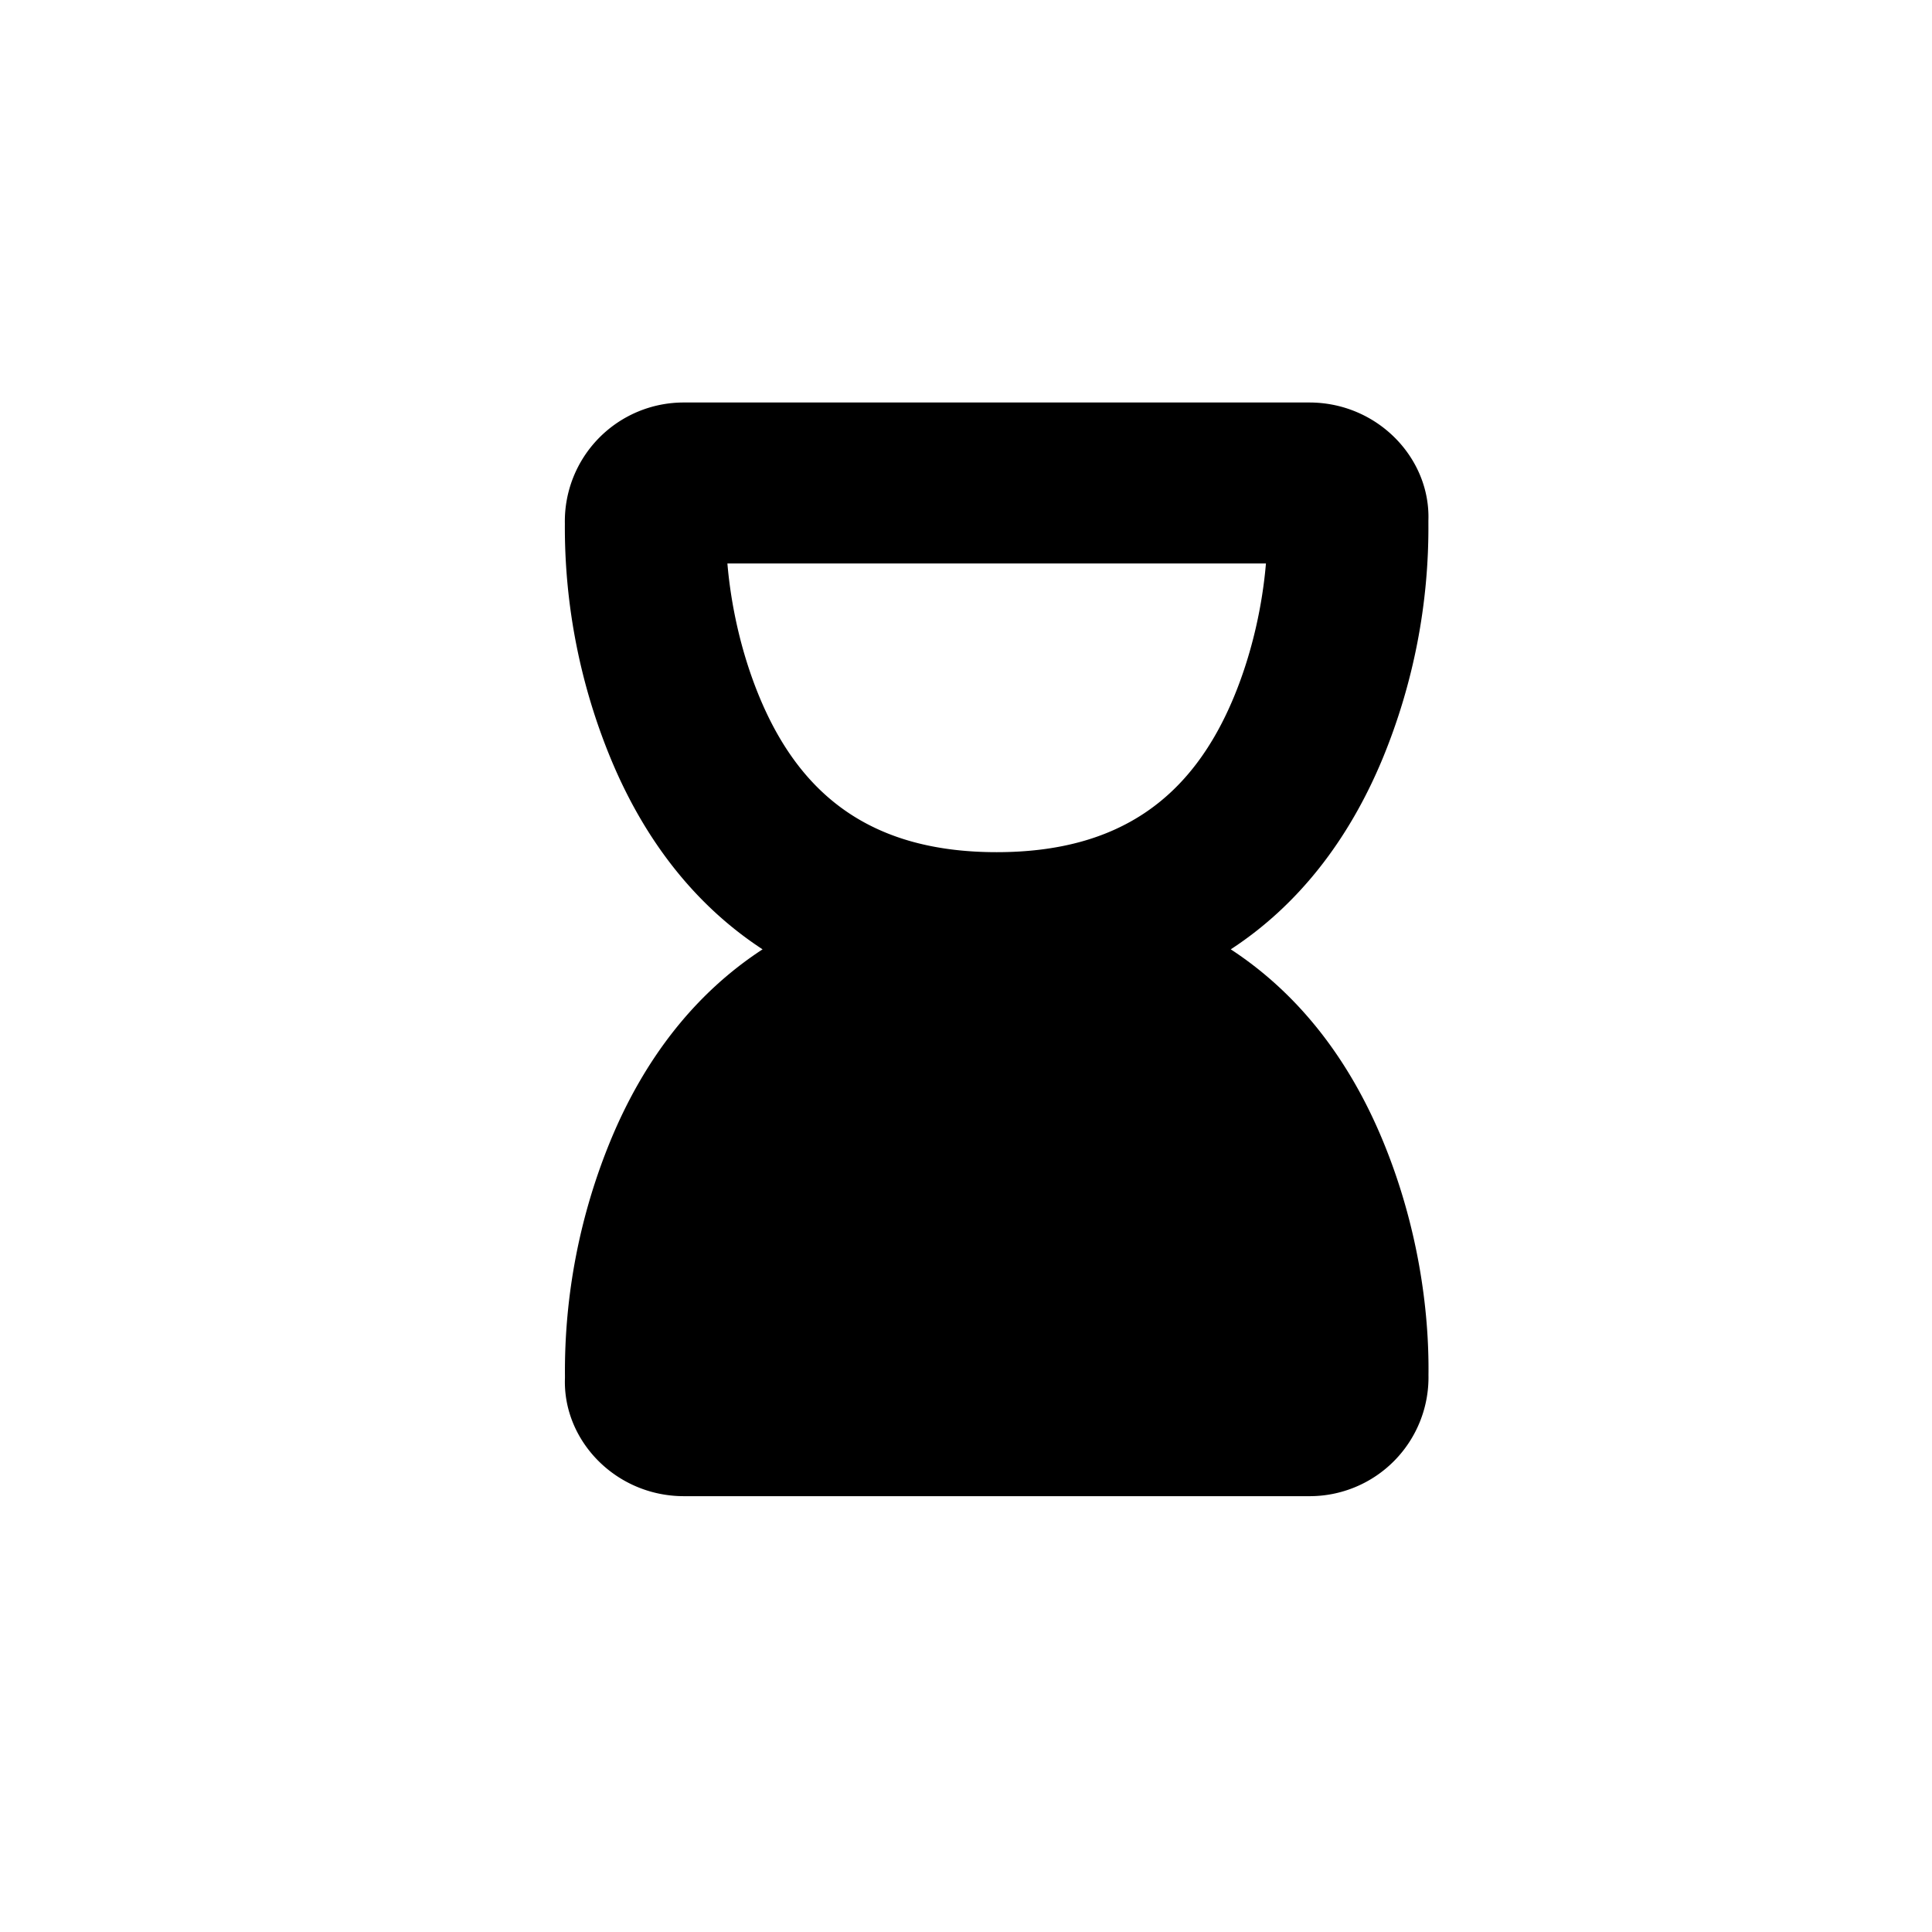
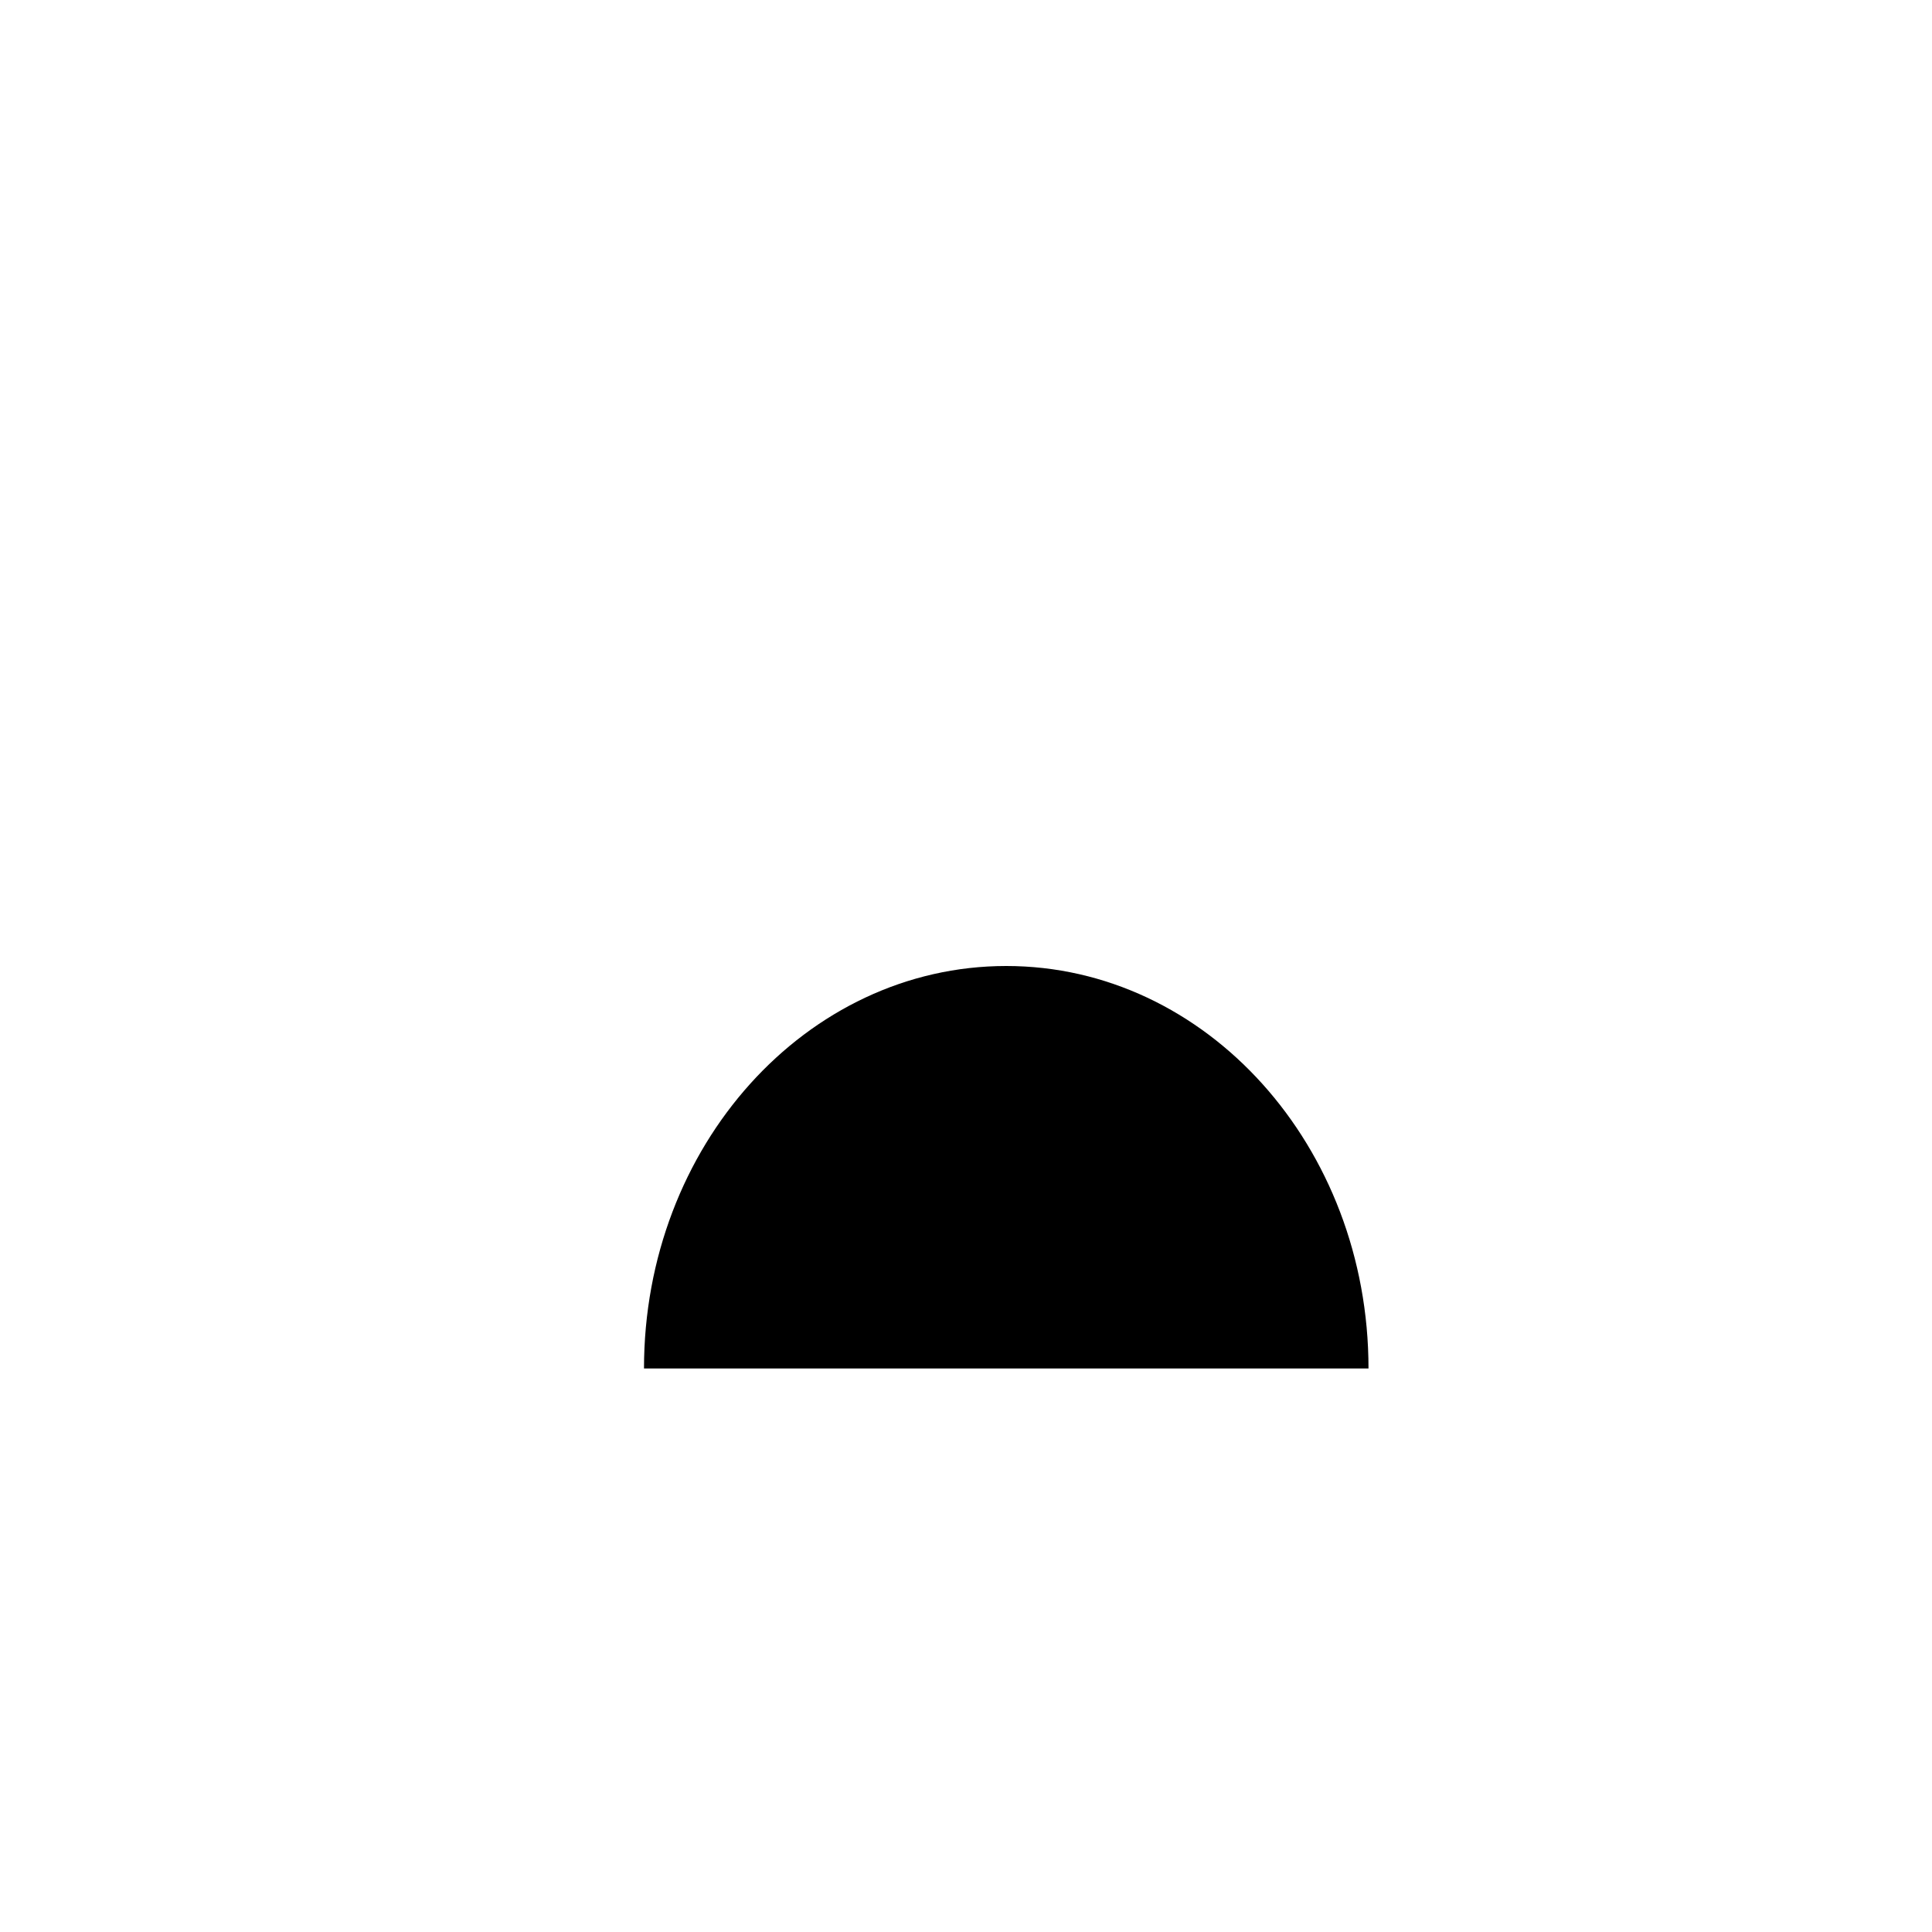
<svg xmlns="http://www.w3.org/2000/svg" width="24" height="24" class="wd-icon-hour-glass wd-icon" focusable="false" role="presentation" viewBox="0 0 24 24">
  <g fill-rule="evenodd" class="wd-icon-container">
    <path d="M17 17c0-2.761-2.015-5-4.5-5S8 14.239 8 17h9z" class="wd-icon-background" />
-     <path fill-rule="nonzero" d="M16.265 5c.845 0 1.507.69 1.479 1.468v.026a7.524 7.524 0 0 1-.569 2.93c-.418 1.007-1.045 1.82-1.886 2.369.841.55 1.468 1.362 1.886 2.37.44 1.06.58 2.112.57 2.919a1.476 1.476 0 0 1-1.48 1.504H8.496c-.845 0-1.507-.69-1.478-1.468v-.026a7.524 7.524 0 0 1 .569-2.93c.417-1.007 1.044-1.82 1.886-2.369-.842-.55-1.469-1.362-1.886-2.369a7.526 7.526 0 0 1-.57-2.92A1.476 1.476 0 0 1 8.497 5h7.768zm-3.884 8c-1.537 0-2.433.69-2.947 1.928a5.682 5.682 0 0 0-.399 1.658h6.691a5.682 5.682 0 0 0-.398-1.658C14.814 13.69 13.918 13 12.38 13zm3.345-6h-6.69c.042.496.162 1.088.398 1.658.514 1.239 1.41 1.928 2.947 1.928 1.537 0 2.433-.689 2.947-1.928.236-.57.356-1.162.398-1.658z" class="wd-icon-fill" />
  </g>
</svg>